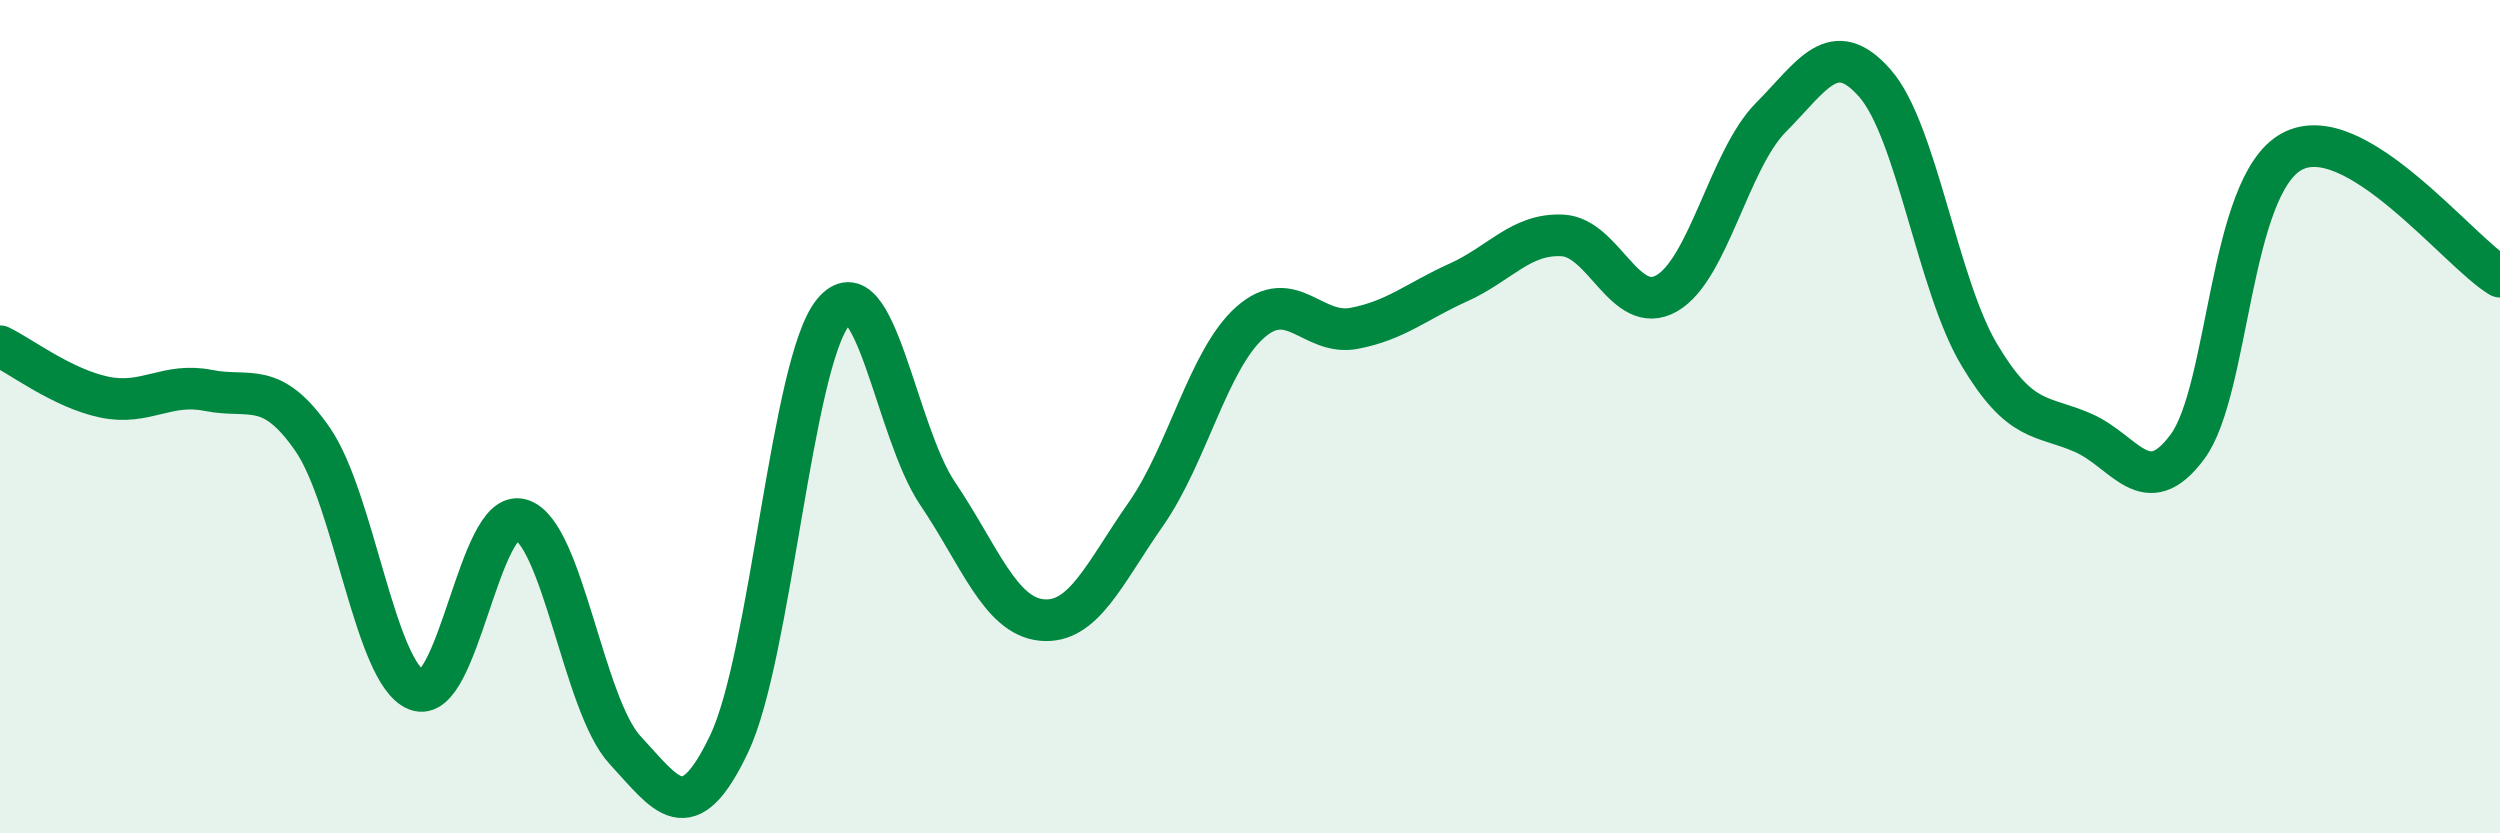
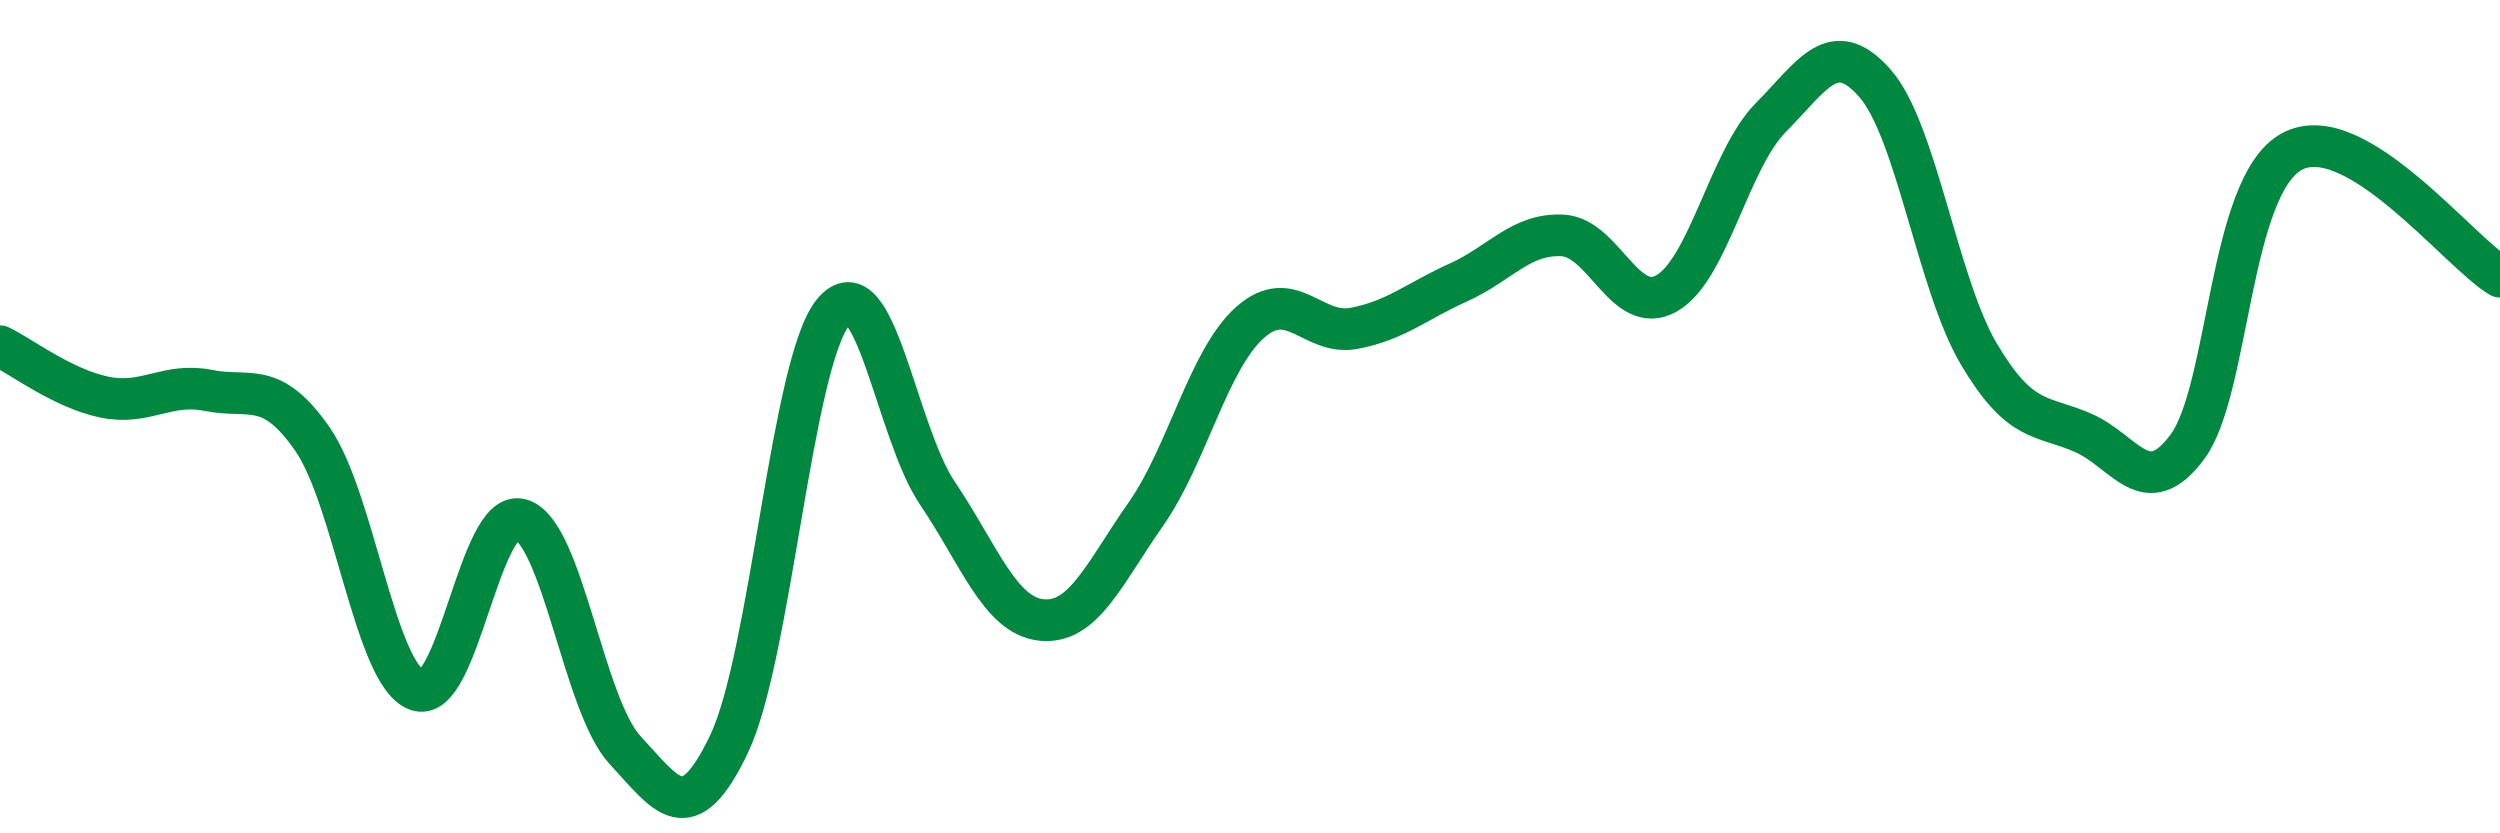
<svg xmlns="http://www.w3.org/2000/svg" width="60" height="20" viewBox="0 0 60 20">
-   <path d="M 0,8.31 C 0.5,8.55 1.5,9.32 2.5,9.53 C 3.5,9.74 4,9.17 5,9.37 C 6,9.57 6.5,9.1 7.5,10.54 C 8.5,11.98 9,16.17 10,16.56 C 11,16.95 11.5,12.18 12.5,12.47 C 13.5,12.76 14,16.92 15,18 C 16,19.08 16.5,19.95 17.5,17.85 C 18.5,15.75 19,8.69 20,7.49 C 21,6.29 21.5,10.36 22.5,11.84 C 23.5,13.32 24,14.78 25,14.88 C 26,14.98 26.5,13.77 27.5,12.34 C 28.5,10.91 29,8.63 30,7.74 C 31,6.85 31.5,8.07 32.5,7.88 C 33.5,7.69 34,7.23 35,6.78 C 36,6.33 36.5,5.6 37.5,5.65 C 38.5,5.7 39,7.61 40,7.04 C 41,6.47 41.5,3.83 42.5,2.82 C 43.5,1.81 44,0.86 45,2 C 46,3.14 46.5,6.83 47.5,8.51 C 48.5,10.19 49,9.95 50,10.39 C 51,10.83 51.5,12.07 52.5,10.72 C 53.5,9.37 53.5,4.46 55,3.64 C 56.5,2.82 59,6.04 60,6.64L60 20L0 20Z" fill="#008740" opacity="0.1" stroke-linecap="round" stroke-linejoin="round" />
  <path d="M 0,8.31 C 0.5,8.55 1.5,9.32 2.5,9.53 C 3.5,9.74 4,9.17 5,9.37 C 6,9.57 6.5,9.1 7.5,10.54 C 8.5,11.98 9,16.17 10,16.56 C 11,16.95 11.5,12.18 12.5,12.47 C 13.5,12.76 14,16.92 15,18 C 16,19.08 16.5,19.95 17.5,17.85 C 18.5,15.75 19,8.69 20,7.49 C 21,6.29 21.5,10.36 22.5,11.84 C 23.5,13.32 24,14.78 25,14.88 C 26,14.98 26.5,13.77 27.5,12.34 C 28.5,10.91 29,8.63 30,7.74 C 31,6.85 31.5,8.07 32.5,7.88 C 33.5,7.69 34,7.23 35,6.78 C 36,6.33 36.5,5.6 37.5,5.65 C 38.5,5.7 39,7.61 40,7.04 C 41,6.47 41.5,3.83 42.5,2.82 C 43.5,1.81 44,0.86 45,2 C 46,3.14 46.5,6.83 47.5,8.51 C 48.5,10.19 49,9.95 50,10.39 C 51,10.83 51.5,12.07 52.5,10.72 C 53.5,9.37 53.5,4.46 55,3.64 C 56.5,2.82 59,6.04 60,6.64" stroke="#008740" stroke-width="1" fill="none" stroke-linecap="round" stroke-linejoin="round" />
</svg>